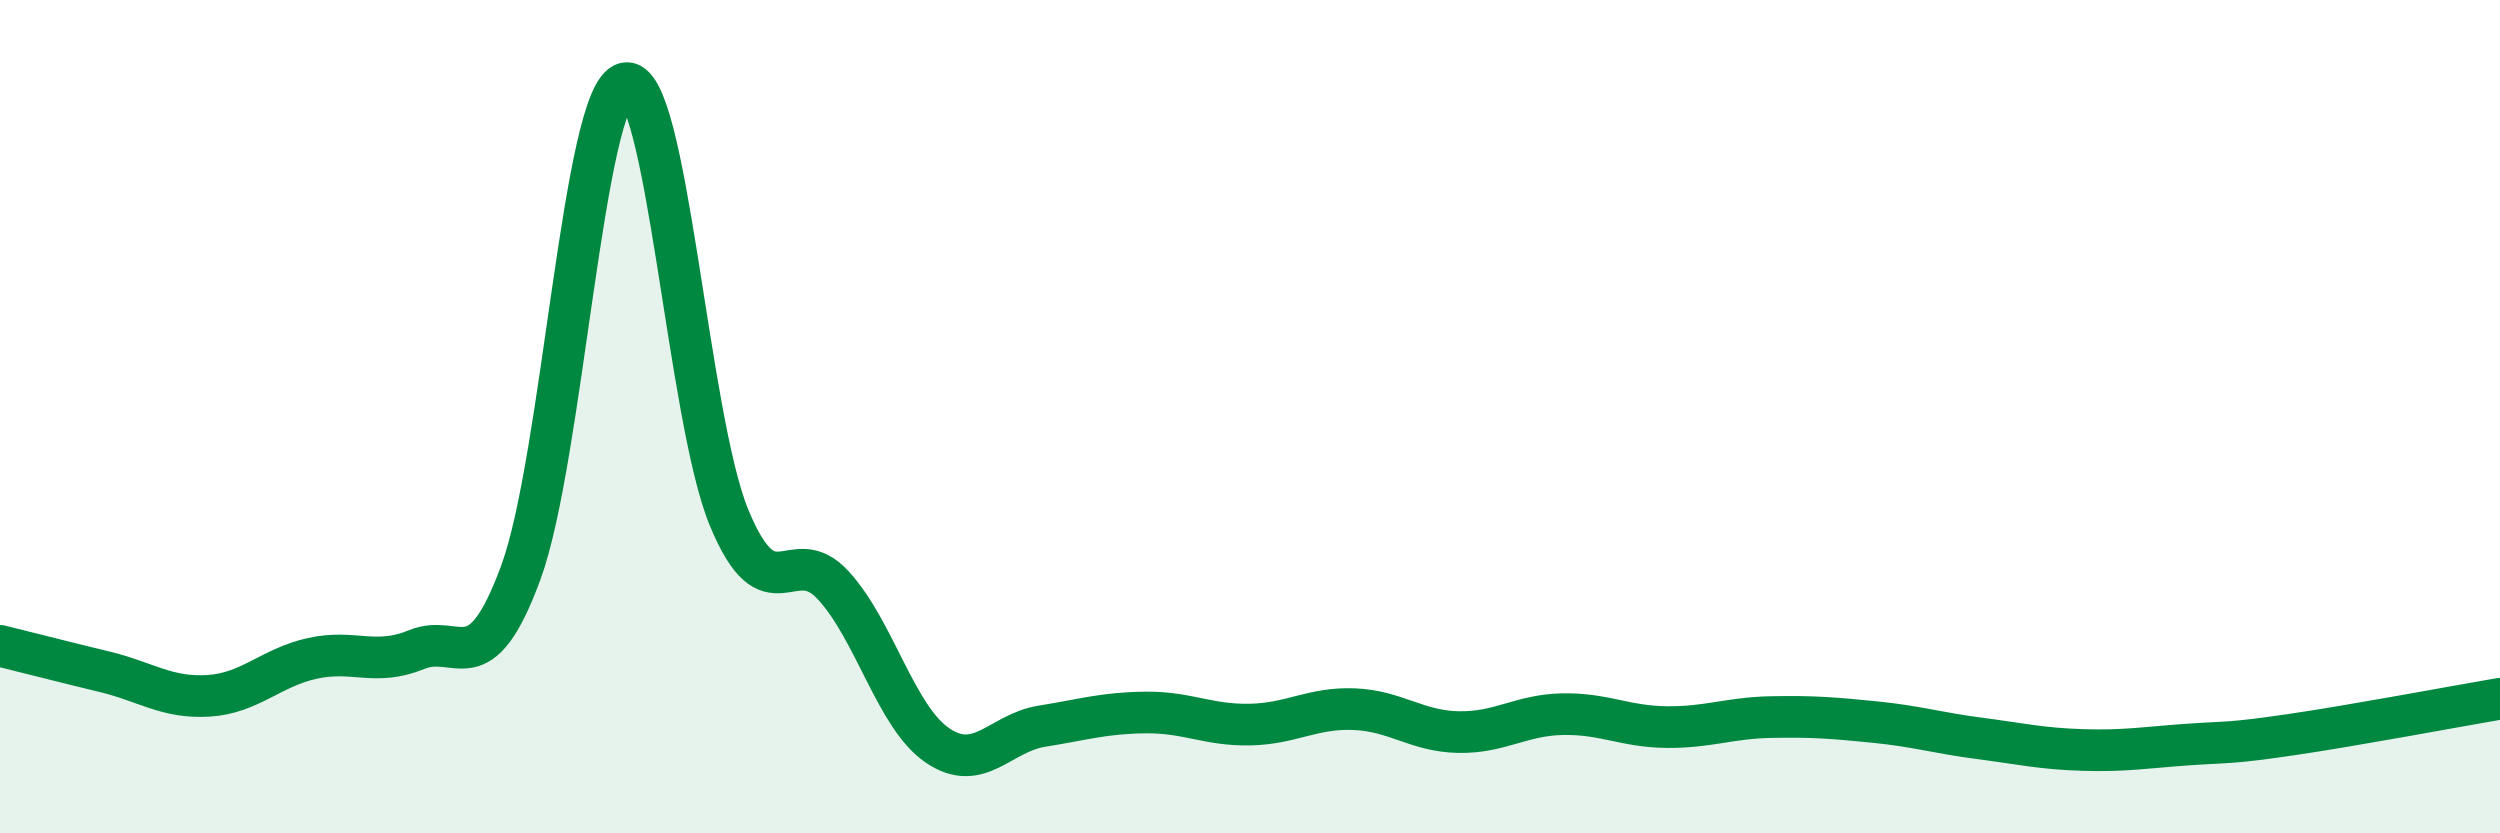
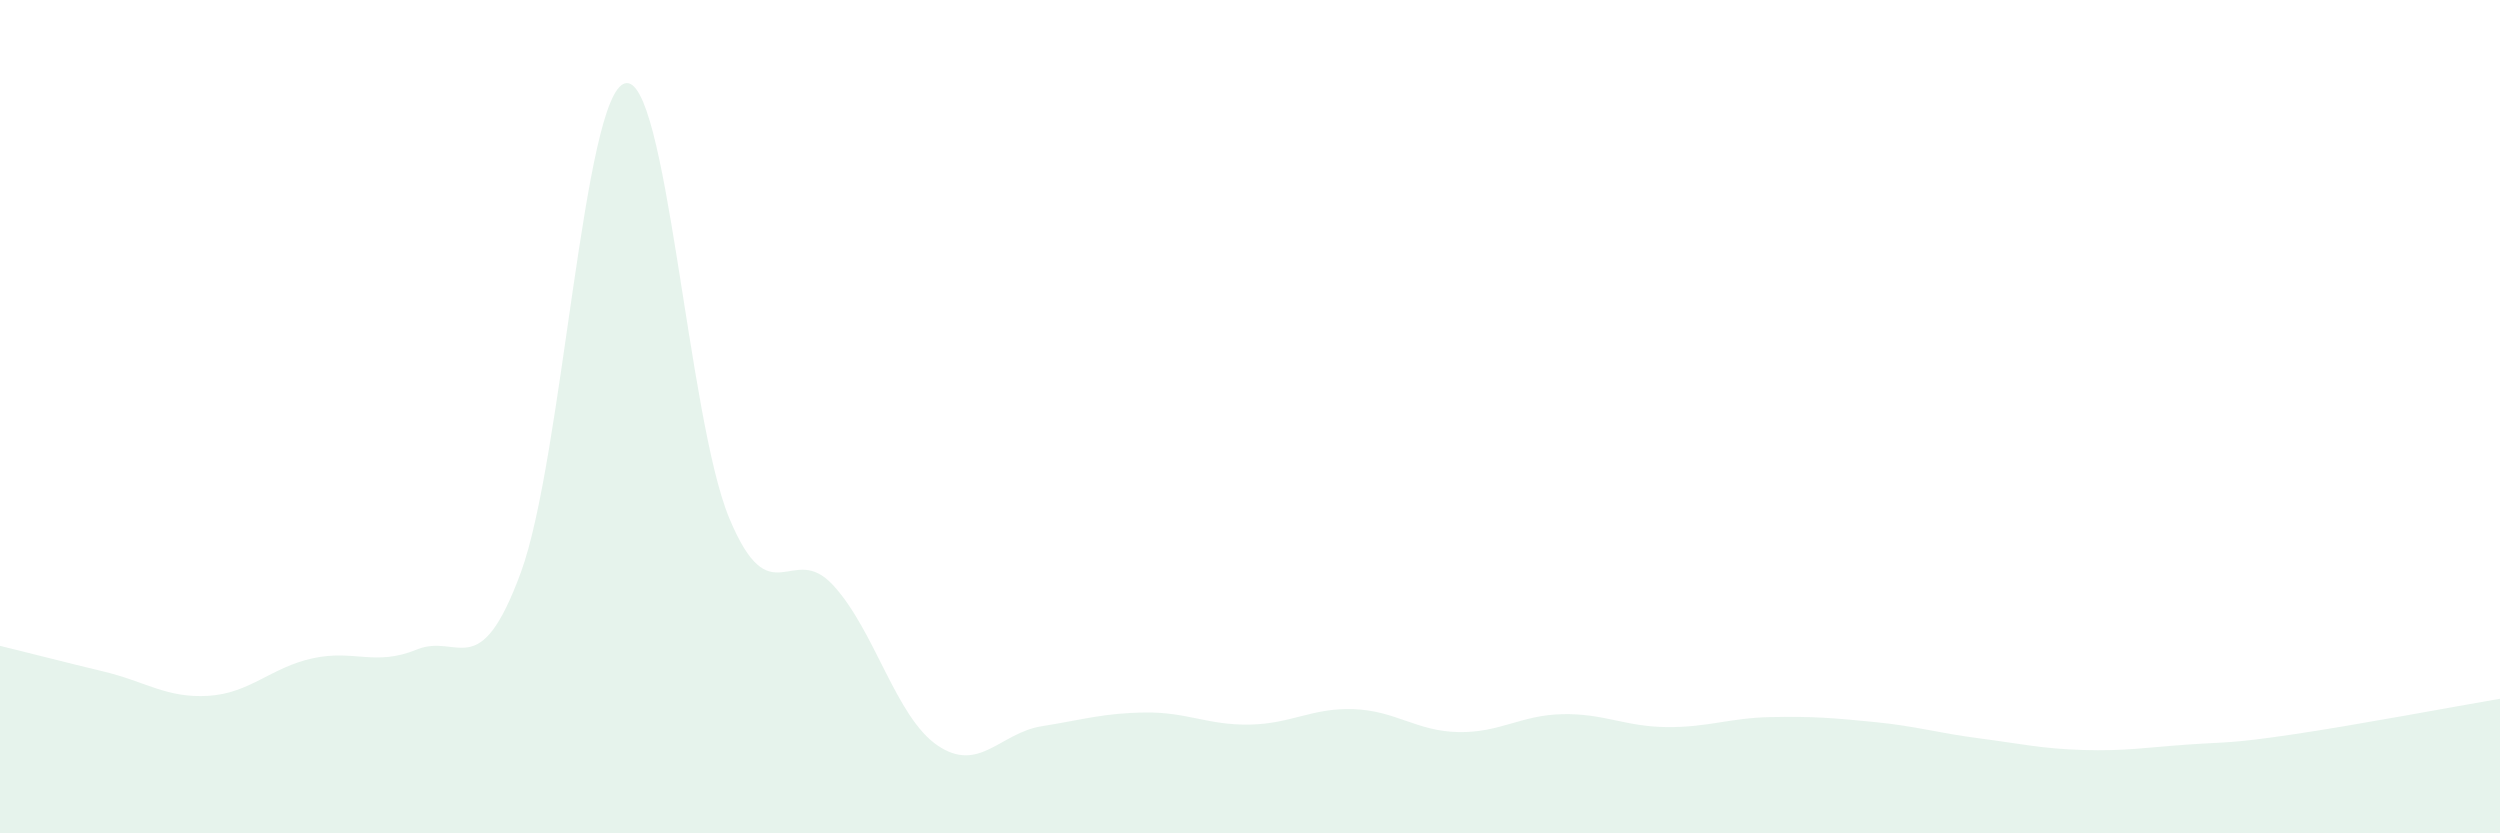
<svg xmlns="http://www.w3.org/2000/svg" width="60" height="20" viewBox="0 0 60 20">
  <path d="M 0,15.5 C 0.5,15.62 1.5,15.88 2.5,16.12 C 3.5,16.36 4,16.76 5,16.7 C 6,16.64 6.5,16.02 7.5,15.8 C 8.5,15.58 9,16 10,15.59 C 11,15.18 11.5,16.46 12.5,13.74 C 13.5,11.02 14,2.26 15,2 C 16,1.74 16.5,10.02 17.5,12.43 C 18.5,14.84 19,12.96 20,14.05 C 21,15.14 21.5,17.21 22.5,17.89 C 23.5,18.57 24,17.59 25,17.43 C 26,17.27 26.5,17.11 27.5,17.1 C 28.5,17.09 29,17.41 30,17.39 C 31,17.37 31.5,16.98 32.5,17.02 C 33.5,17.06 34,17.55 35,17.57 C 36,17.59 36.5,17.16 37.5,17.14 C 38.5,17.12 39,17.44 40,17.45 C 41,17.46 41.5,17.23 42.5,17.21 C 43.5,17.19 44,17.23 45,17.33 C 46,17.43 46.5,17.59 47.5,17.72 C 48.5,17.85 49,17.97 50,18 C 51,18.03 51.5,17.94 52.5,17.87 C 53.5,17.8 53.5,17.85 55,17.63 C 56.5,17.41 59,16.94 60,16.77L60 20L0 20Z" fill="#008740" opacity="0.1" stroke-linecap="round" stroke-linejoin="round" />
-   <path d="M 0,15.5 C 0.5,15.62 1.5,15.88 2.5,16.12 C 3.5,16.36 4,16.76 5,16.7 C 6,16.64 6.5,16.02 7.5,15.8 C 8.5,15.58 9,16 10,15.59 C 11,15.18 11.5,16.46 12.5,13.74 C 13.5,11.02 14,2.26 15,2 C 16,1.74 16.5,10.02 17.5,12.43 C 18.5,14.84 19,12.96 20,14.05 C 21,15.14 21.5,17.21 22.5,17.89 C 23.5,18.57 24,17.59 25,17.43 C 26,17.27 26.5,17.11 27.5,17.1 C 28.5,17.09 29,17.41 30,17.39 C 31,17.37 31.5,16.98 32.5,17.02 C 33.5,17.06 34,17.55 35,17.57 C 36,17.59 36.5,17.16 37.5,17.14 C 38.5,17.12 39,17.44 40,17.45 C 41,17.46 41.5,17.23 42.5,17.21 C 43.5,17.19 44,17.23 45,17.33 C 46,17.43 46.5,17.59 47.5,17.72 C 48.5,17.85 49,17.97 50,18 C 51,18.03 51.5,17.94 52.5,17.87 C 53.5,17.8 53.5,17.85 55,17.63 C 56.5,17.41 59,16.94 60,16.77" stroke="#008740" stroke-width="1" fill="none" stroke-linecap="round" stroke-linejoin="round" />
</svg>